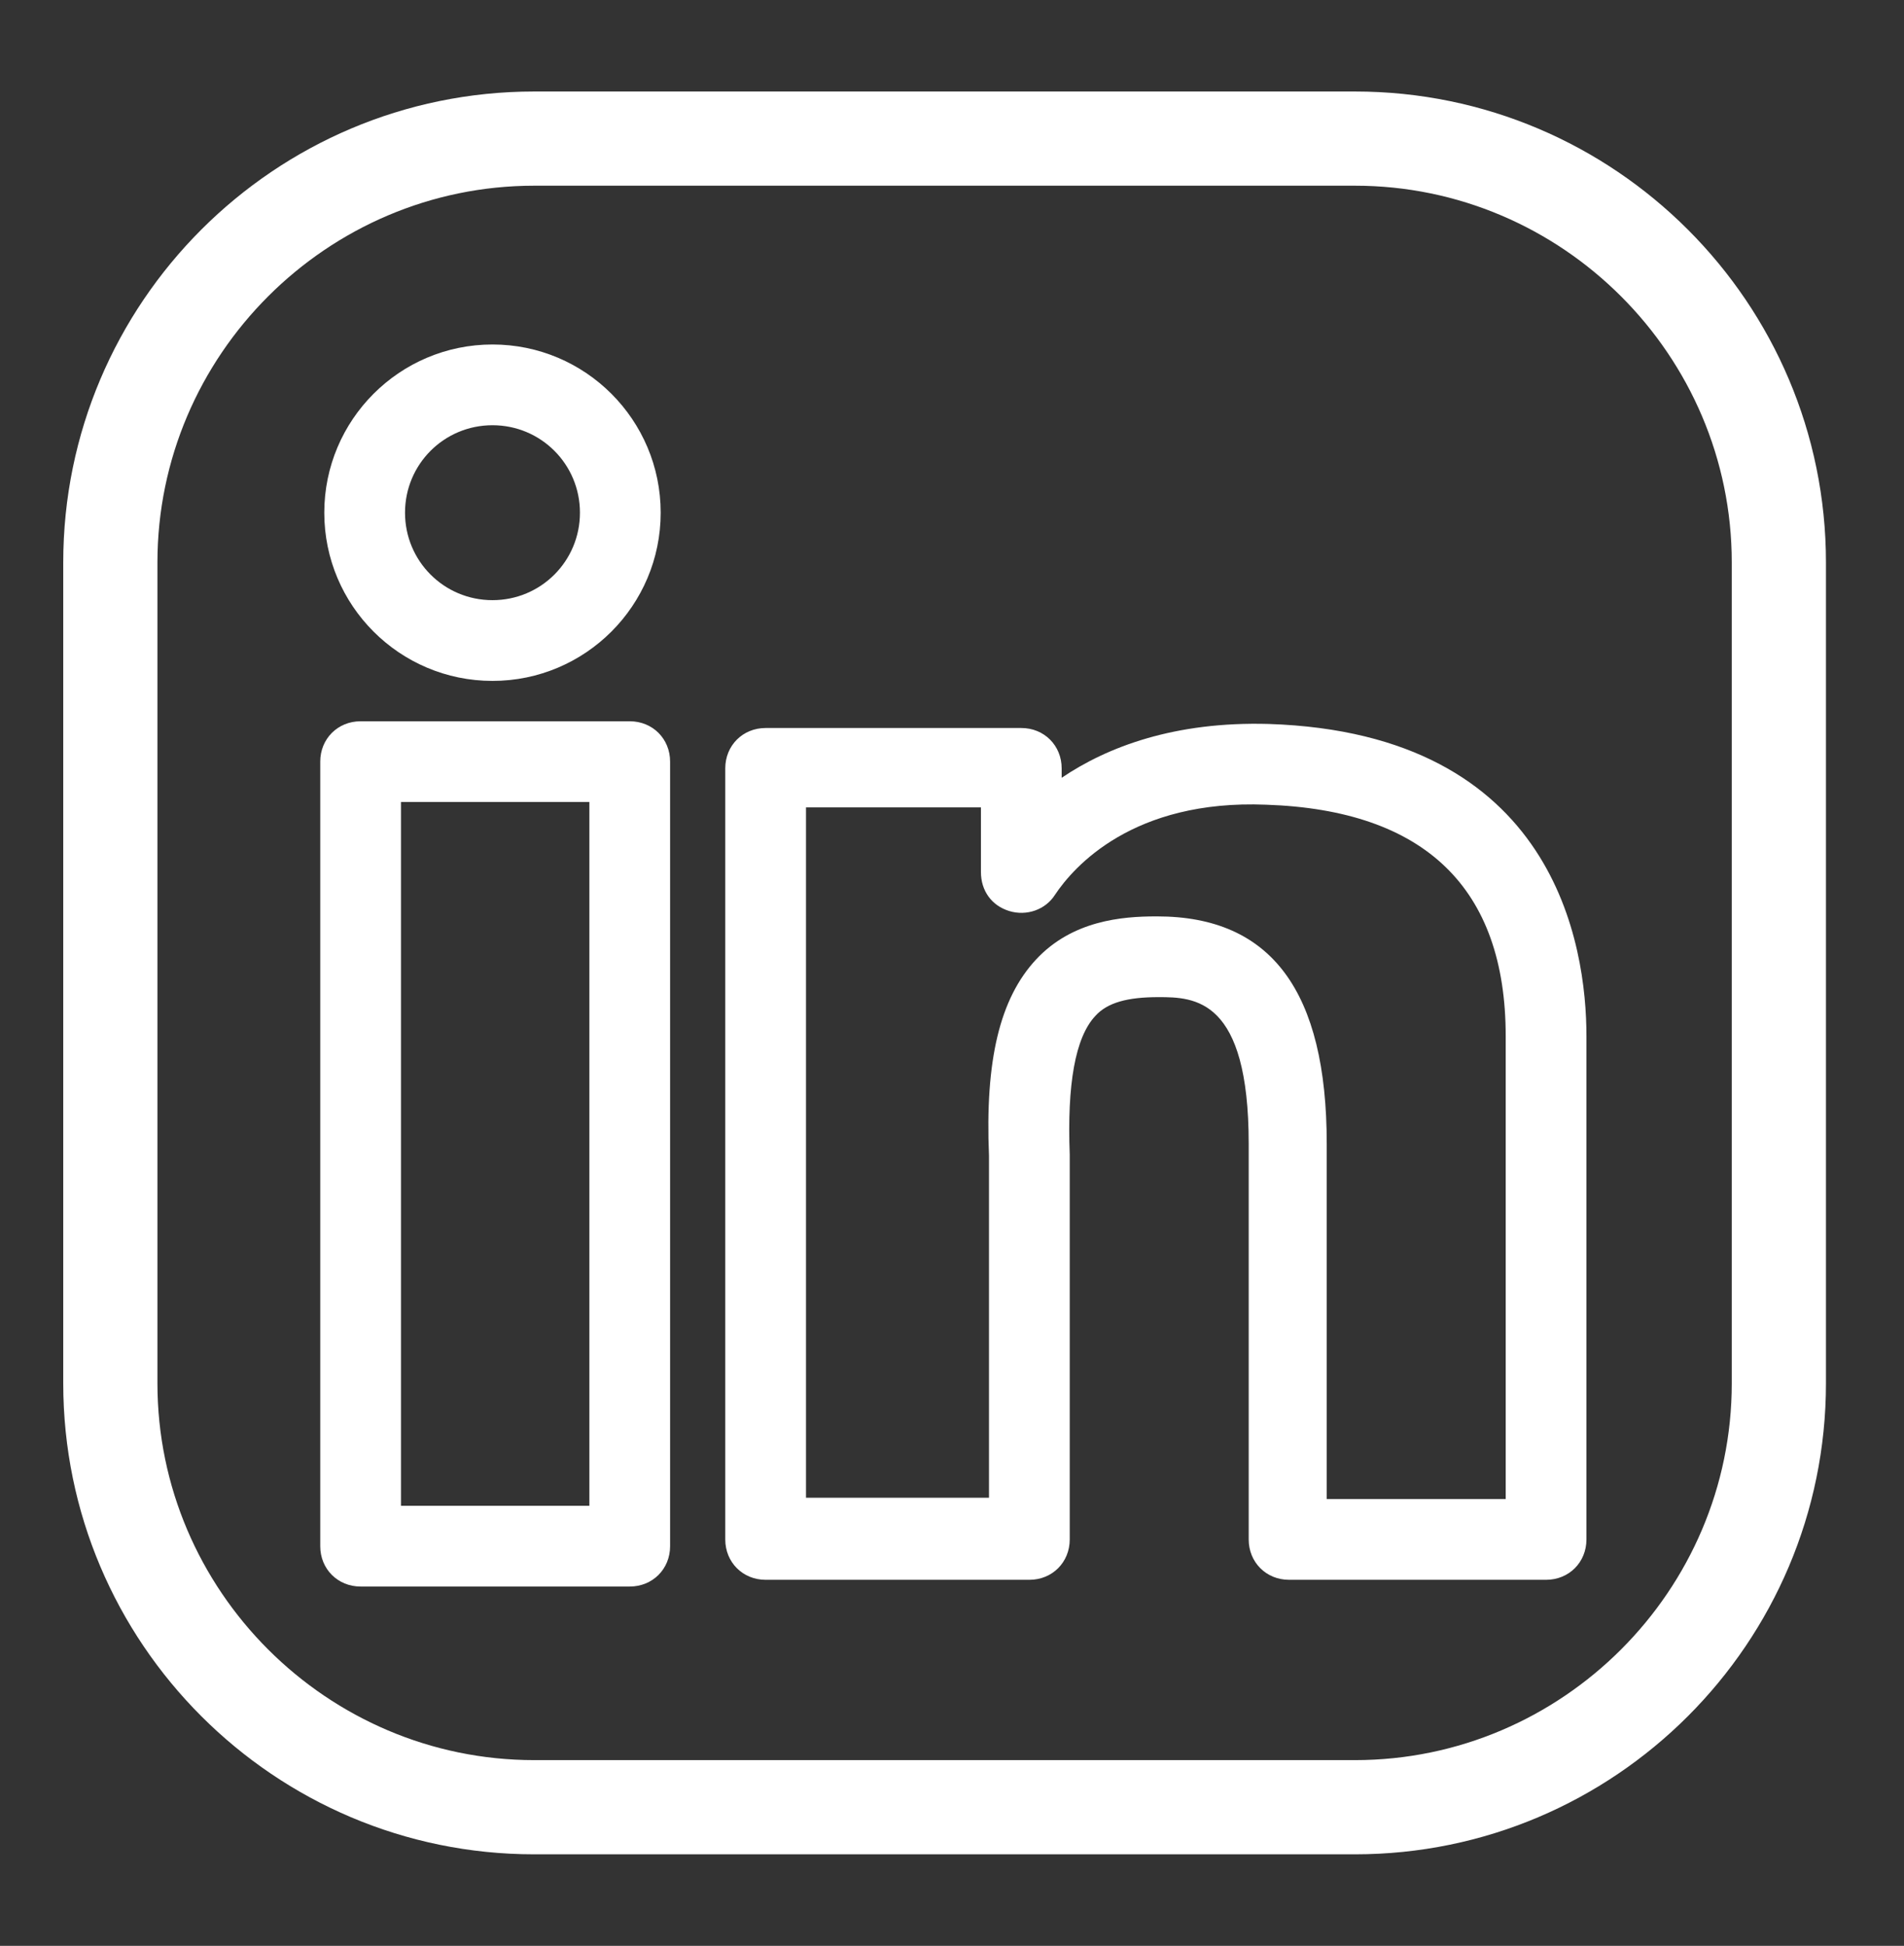
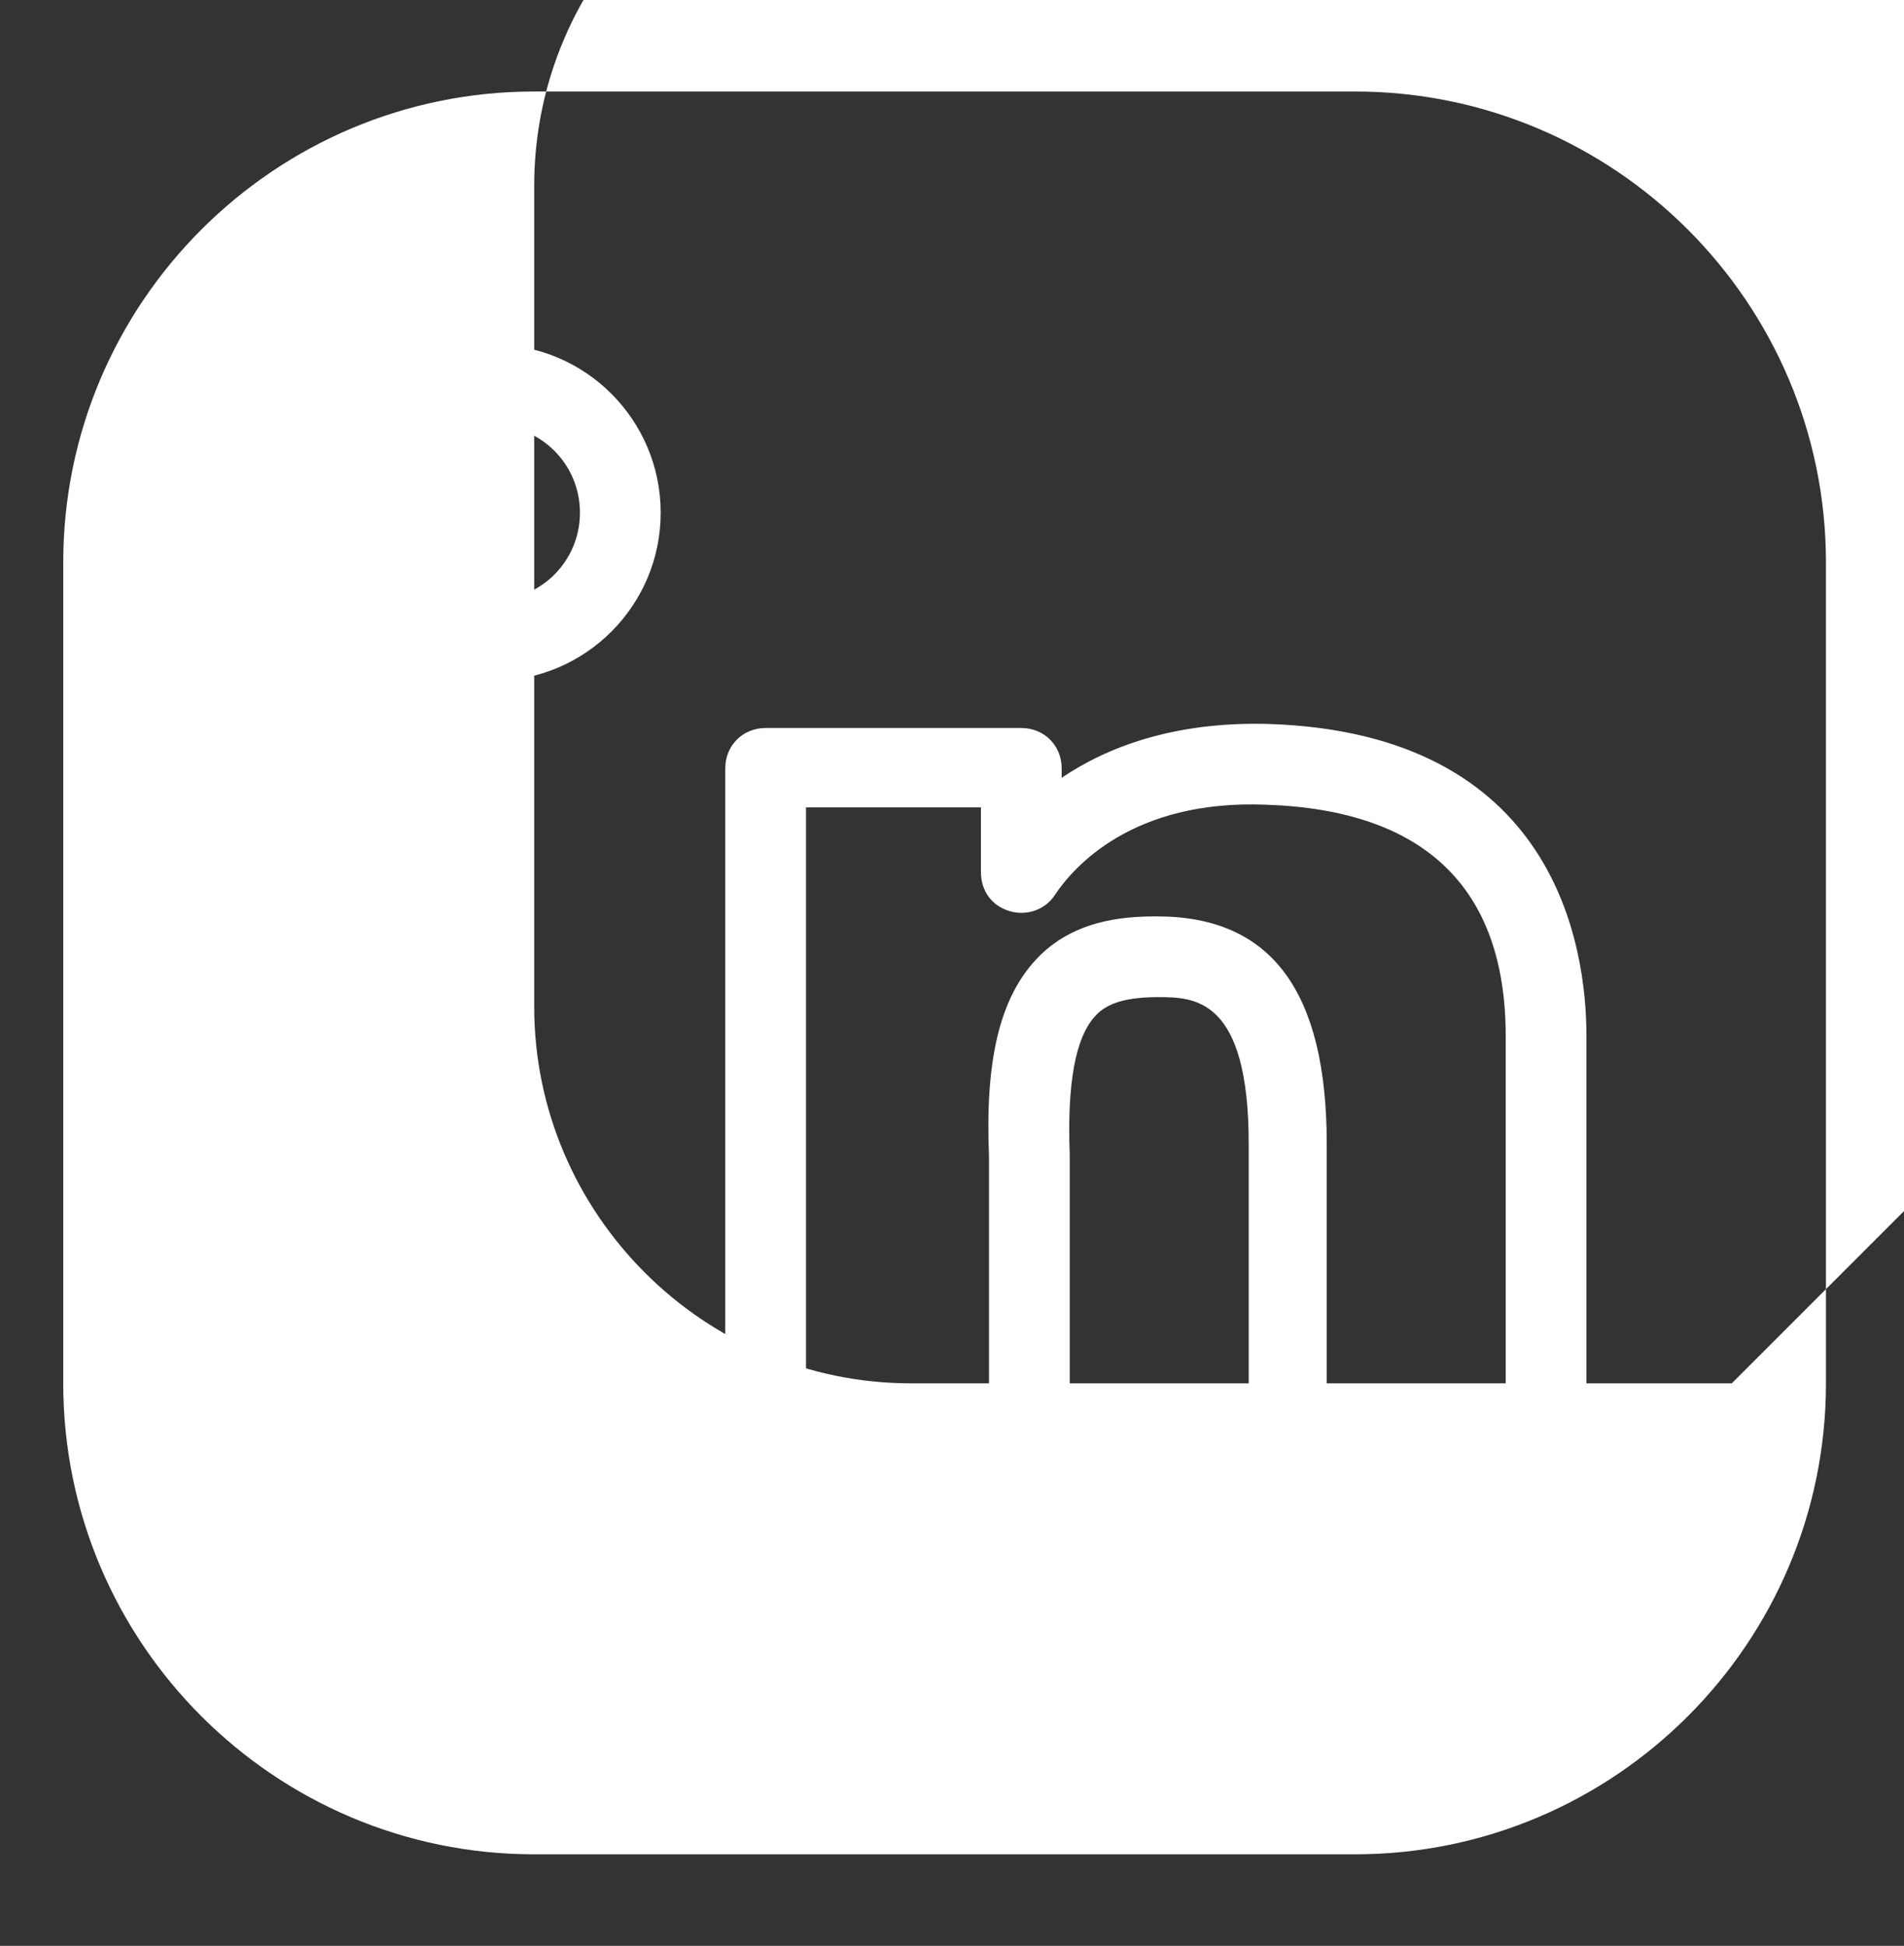
<svg xmlns="http://www.w3.org/2000/svg" id="Layer_1" data-name="Layer 1" version="1.1" viewBox="0 0 141.5 144.6">
  <rect x="0" y="0" width="141.5" height="144.6" fill="#333333" stroke="none" />
  <defs>
    <style>
      .cls-1 {
        fill: #fff;
        stroke-width: 0px;
      }
    </style>
  </defs>
-   <path class="cls-1" d="M100.7,6.8h-61C20.4,6.8,4.7,22.5,4.7,41.8v61c0,19.3,15.7,35,35,35h61c19.3,0,35-15.7,35-35v-61c0-19.3-15.7-35-35-35ZM128.7,102.8c0,15.4-12.6,28-28,28h-61c-15.4,0-28-12.6-28-28v-61c0-15.4,12.6-28,28-28h61c15.4,0,28,12.6,28,28v61Z" />
-   <path class="cls-1" d="M46.8,117.9h-20c-1.7,0-3-1.3-3-3v-58.3c0-1.7,1.3-3,3-3h20c1.7,0,3,1.3,3,3v58.3c0,1.7-1.3,3-3,3ZM29.8,111.9h14v-52.3h-14v52.3Z" />
+   <path class="cls-1" d="M100.7,6.8h-61C20.4,6.8,4.7,22.5,4.7,41.8v61c0,19.3,15.7,35,35,35h61c19.3,0,35-15.7,35-35v-61c0-19.3-15.7-35-35-35ZM128.7,102.8h-61c-15.4,0-28-12.6-28-28v-61c0-15.4,12.6-28,28-28h61c15.4,0,28,12.6,28,28v61Z" />
  <path class="cls-1" d="M114.9,117.4h-19.1c-1.7,0-3-1.3-3-3v-29.4c0-10.8-4-10.9-6.7-10.9-2.3,0-3.8.4-4.7,1.4-1.5,1.6-2.1,5.1-1.9,10.3,0,0,0,0,0,.1v28.5c0,1.7-1.3,3-3,3h-19.6c-1.7,0-3-1.3-3-3v-57.3c0-1.7,1.3-3,3-3h19c1.7,0,3,1.3,3,3v.7c3.4-2.3,8.4-4.2,15.4-4,21.3.7,23.6,16.5,23.6,23.2v37.4c0,1.7-1.3,3-3,3ZM98.8,111.4h13.1v-34.4c0-11-6-16.8-17.8-17.2-9.9-.4-14.3,4.6-15.7,6.7-.7,1.1-2.1,1.6-3.4,1.2-1.3-.4-2.1-1.5-2.1-2.9v-4.8h-13v51.3h13.6v-25.4c-.3-7.1.8-11.7,3.5-14.6,2.7-2.9,6.4-3.2,8.9-3.2,0,0,0,0,0,0,0,0,0,0,.1,0,8.5,0,12.6,5.6,12.6,16.9v26.4Z" />
  <path class="cls-1" d="M36.6,50.6c-6.9,0-12.5-5.6-12.5-12.5s5.6-12.5,12.5-12.5,12.5,5.6,12.5,12.5-5.6,12.5-12.5,12.5ZM36.6,31.6c-3.6,0-6.5,2.9-6.5,6.5s2.9,6.5,6.5,6.5,6.5-2.9,6.5-6.5-2.9-6.5-6.5-6.5Z" />
</svg>